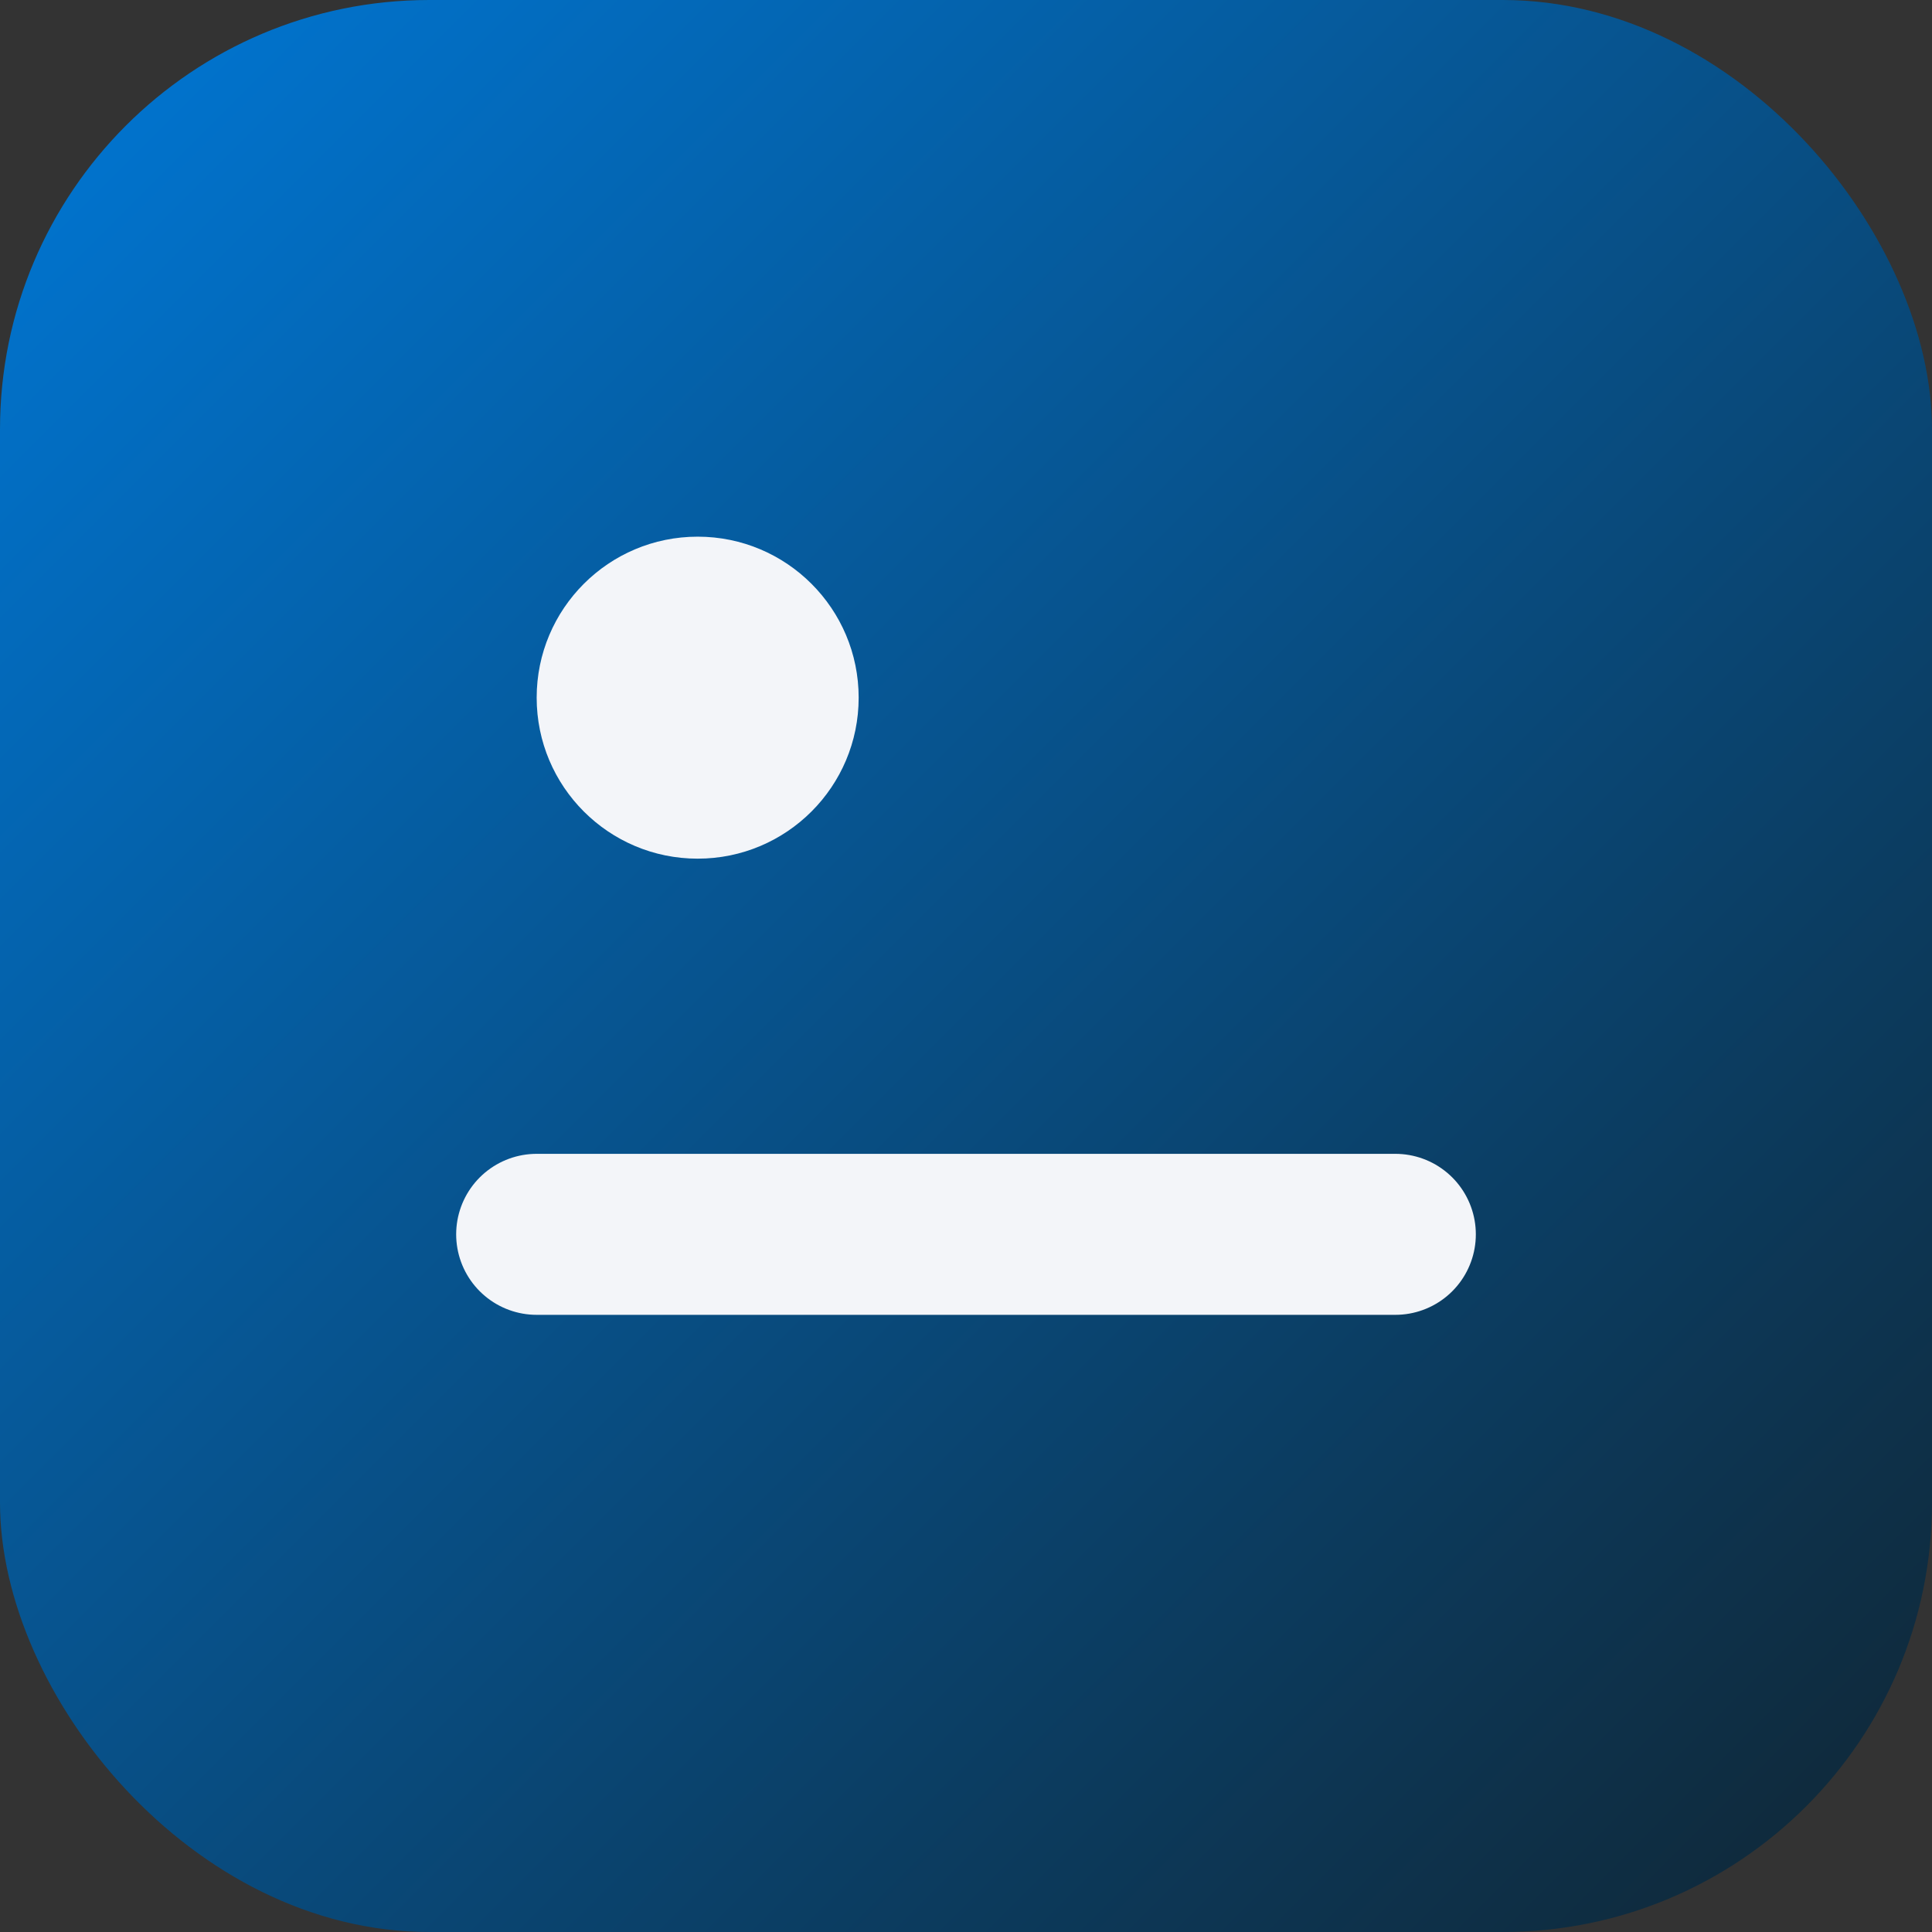
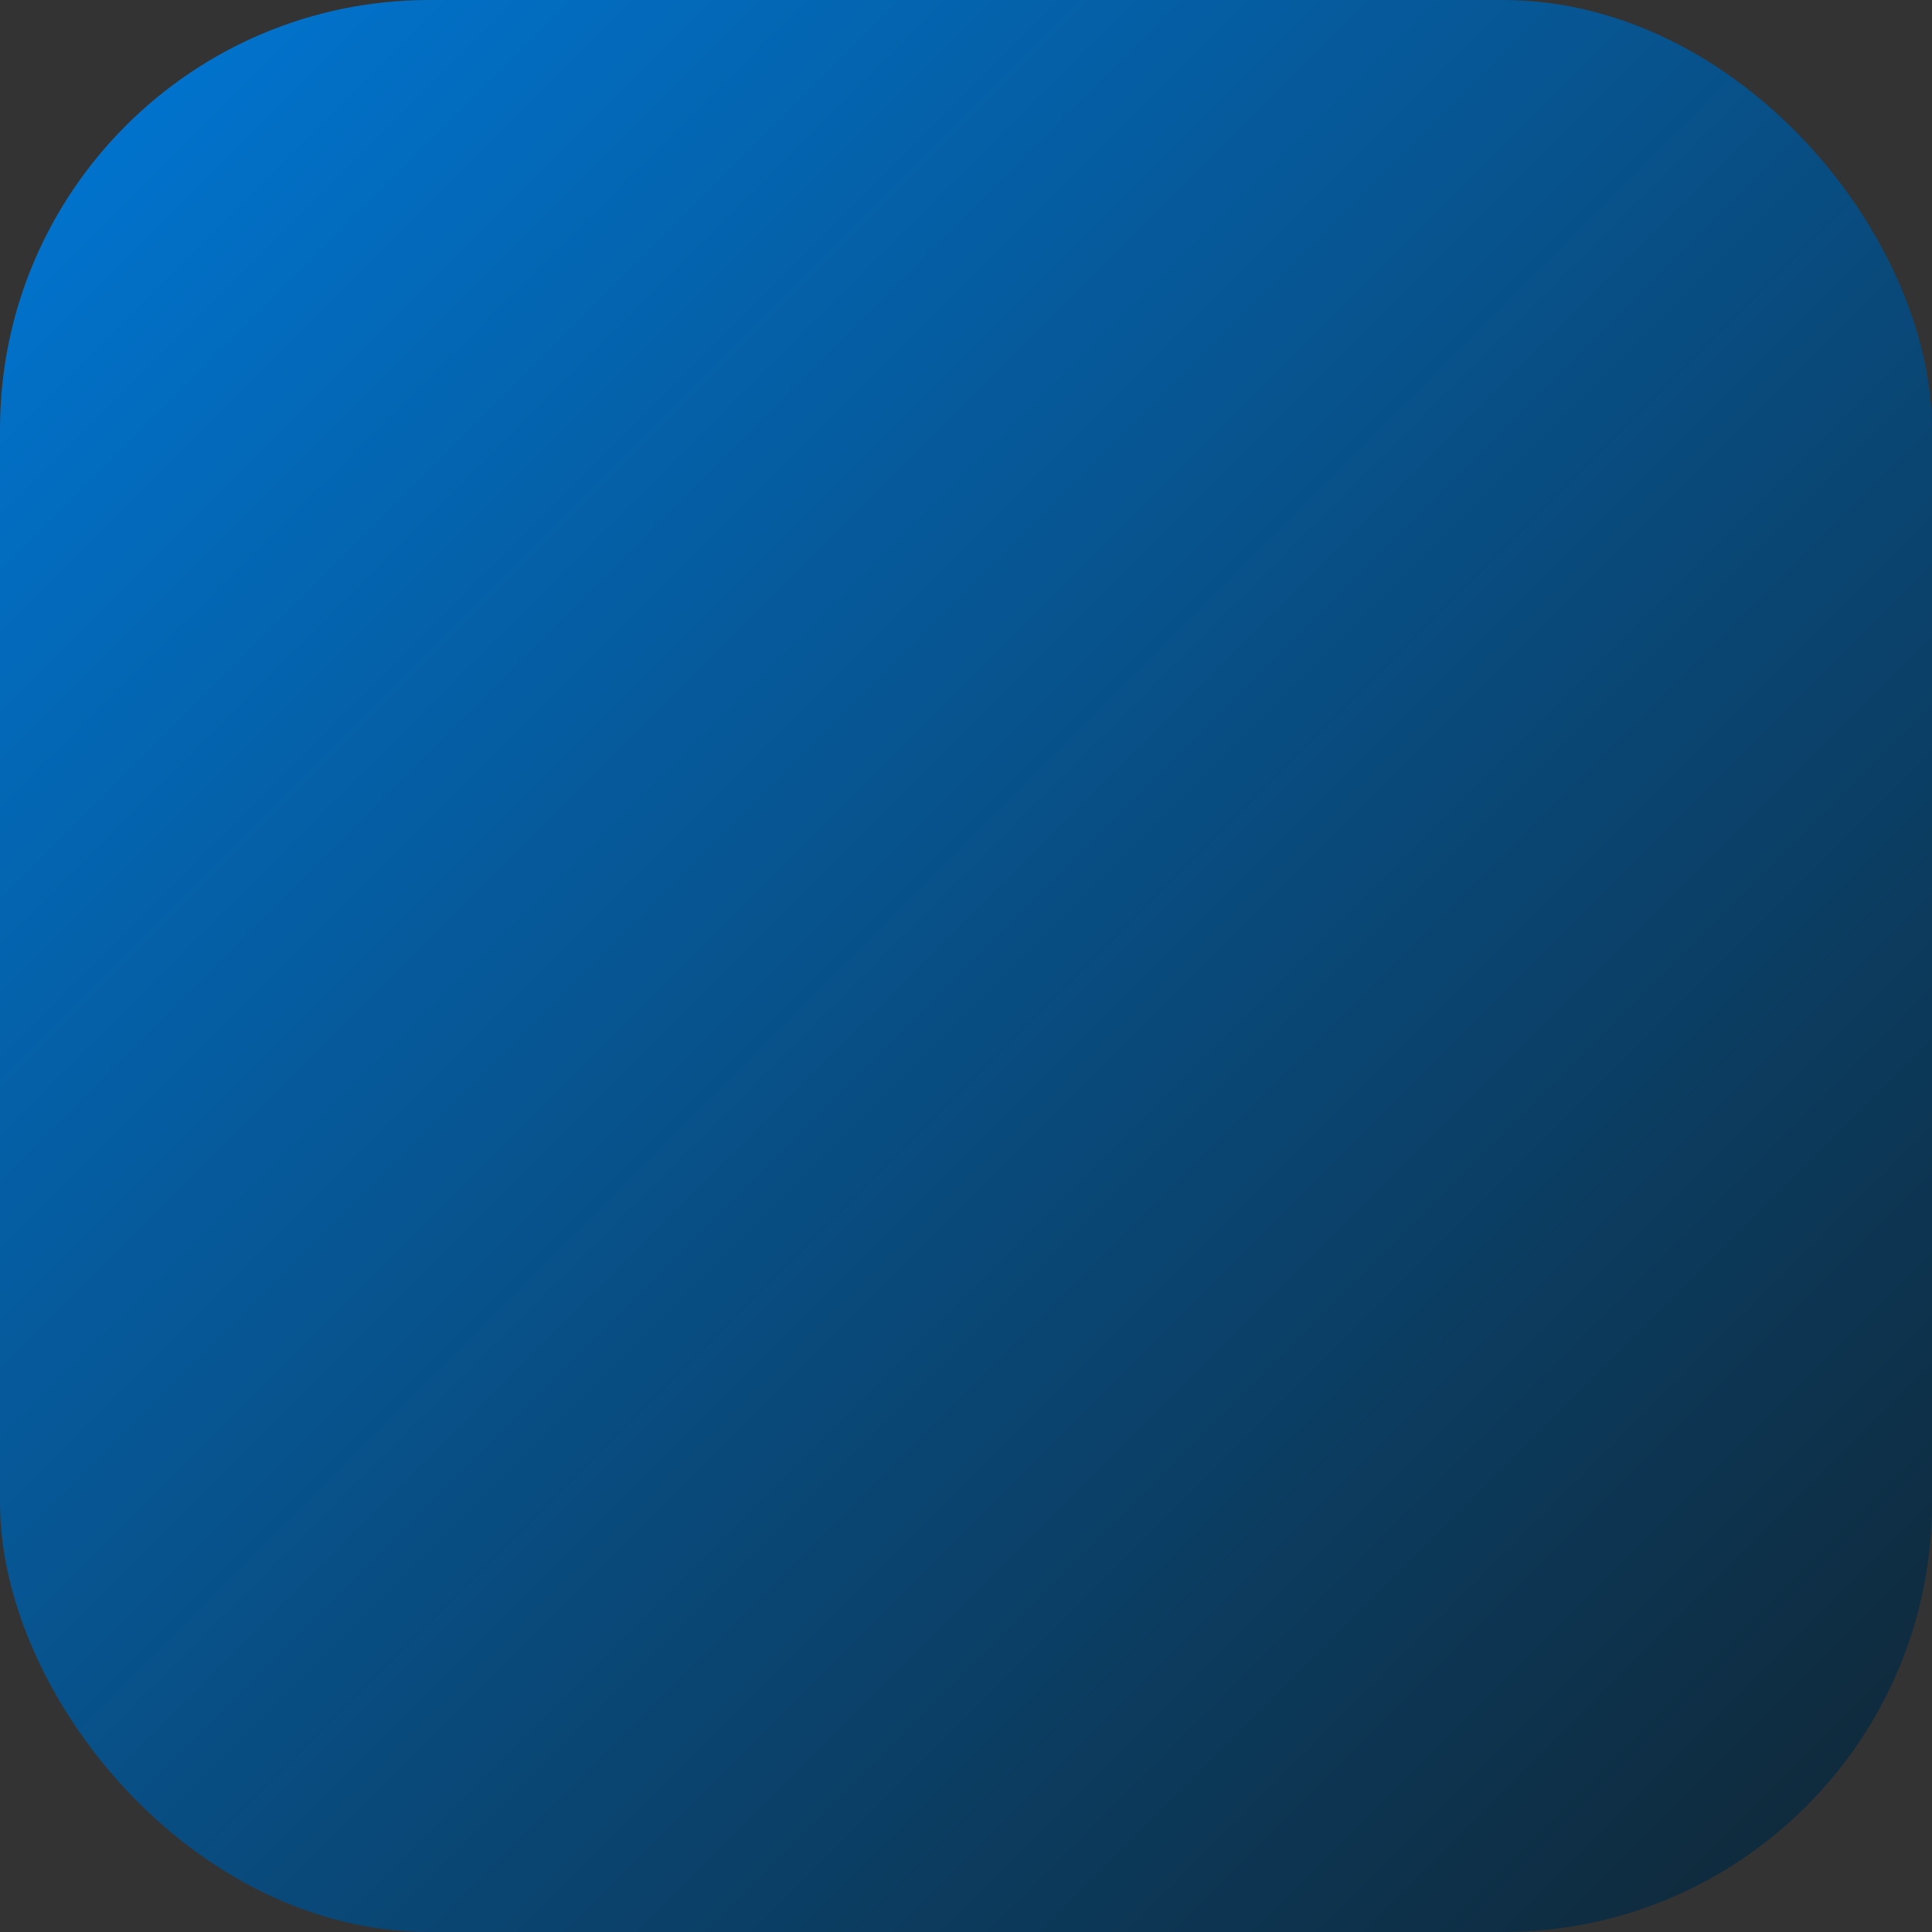
<svg xmlns="http://www.w3.org/2000/svg" viewBox="0 0 72 72">
  <rect x="0" y="0" width="72" height="72" fill="#333333" stroke="none" />
  <defs>
    <linearGradient id="c" x1="0" y1="0" x2="1" y2="1">
      <stop offset="0" stop-color="#0078D7" />
      <stop offset="1" stop-color="#102532" />
    </linearGradient>
  </defs>
  <rect width="72" height="72" rx="16" fill="url(#c)" />
-   <path d="M20 46h32" stroke="#F3F5F9" stroke-width="6" stroke-linecap="round" />
-   <circle cx="26" cy="26" r="6" fill="#F3F5F9" />
</svg>